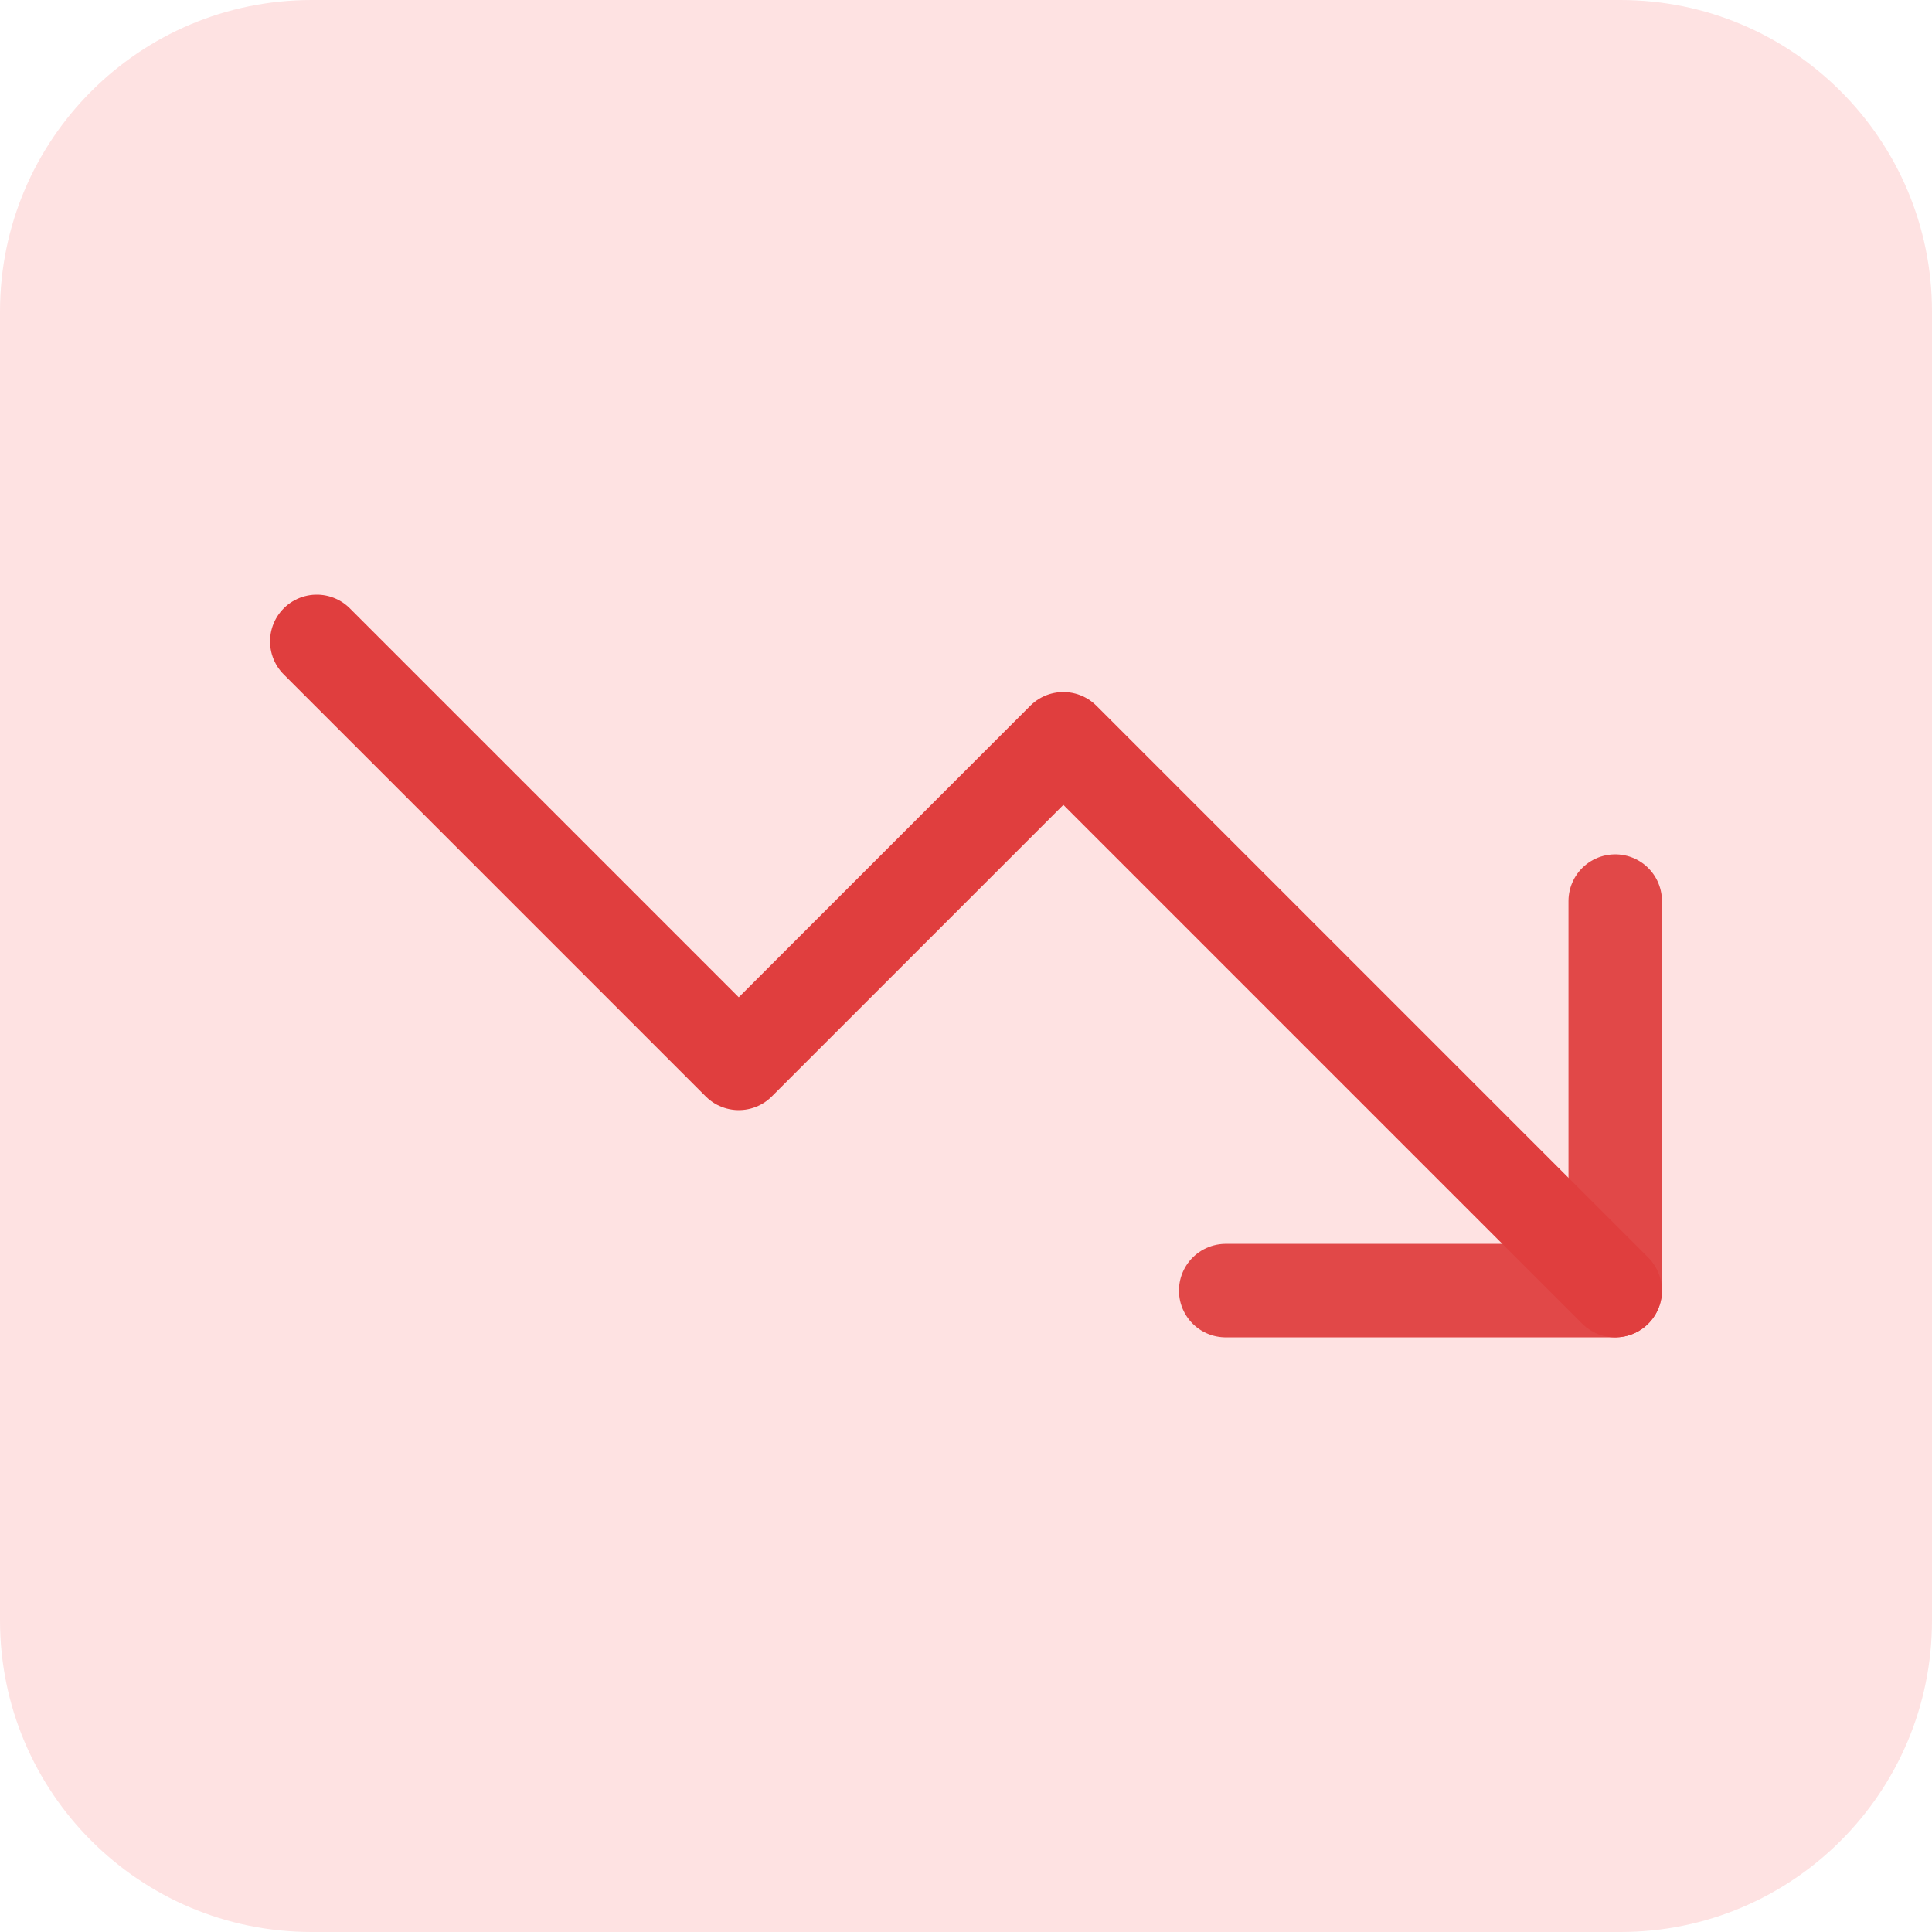
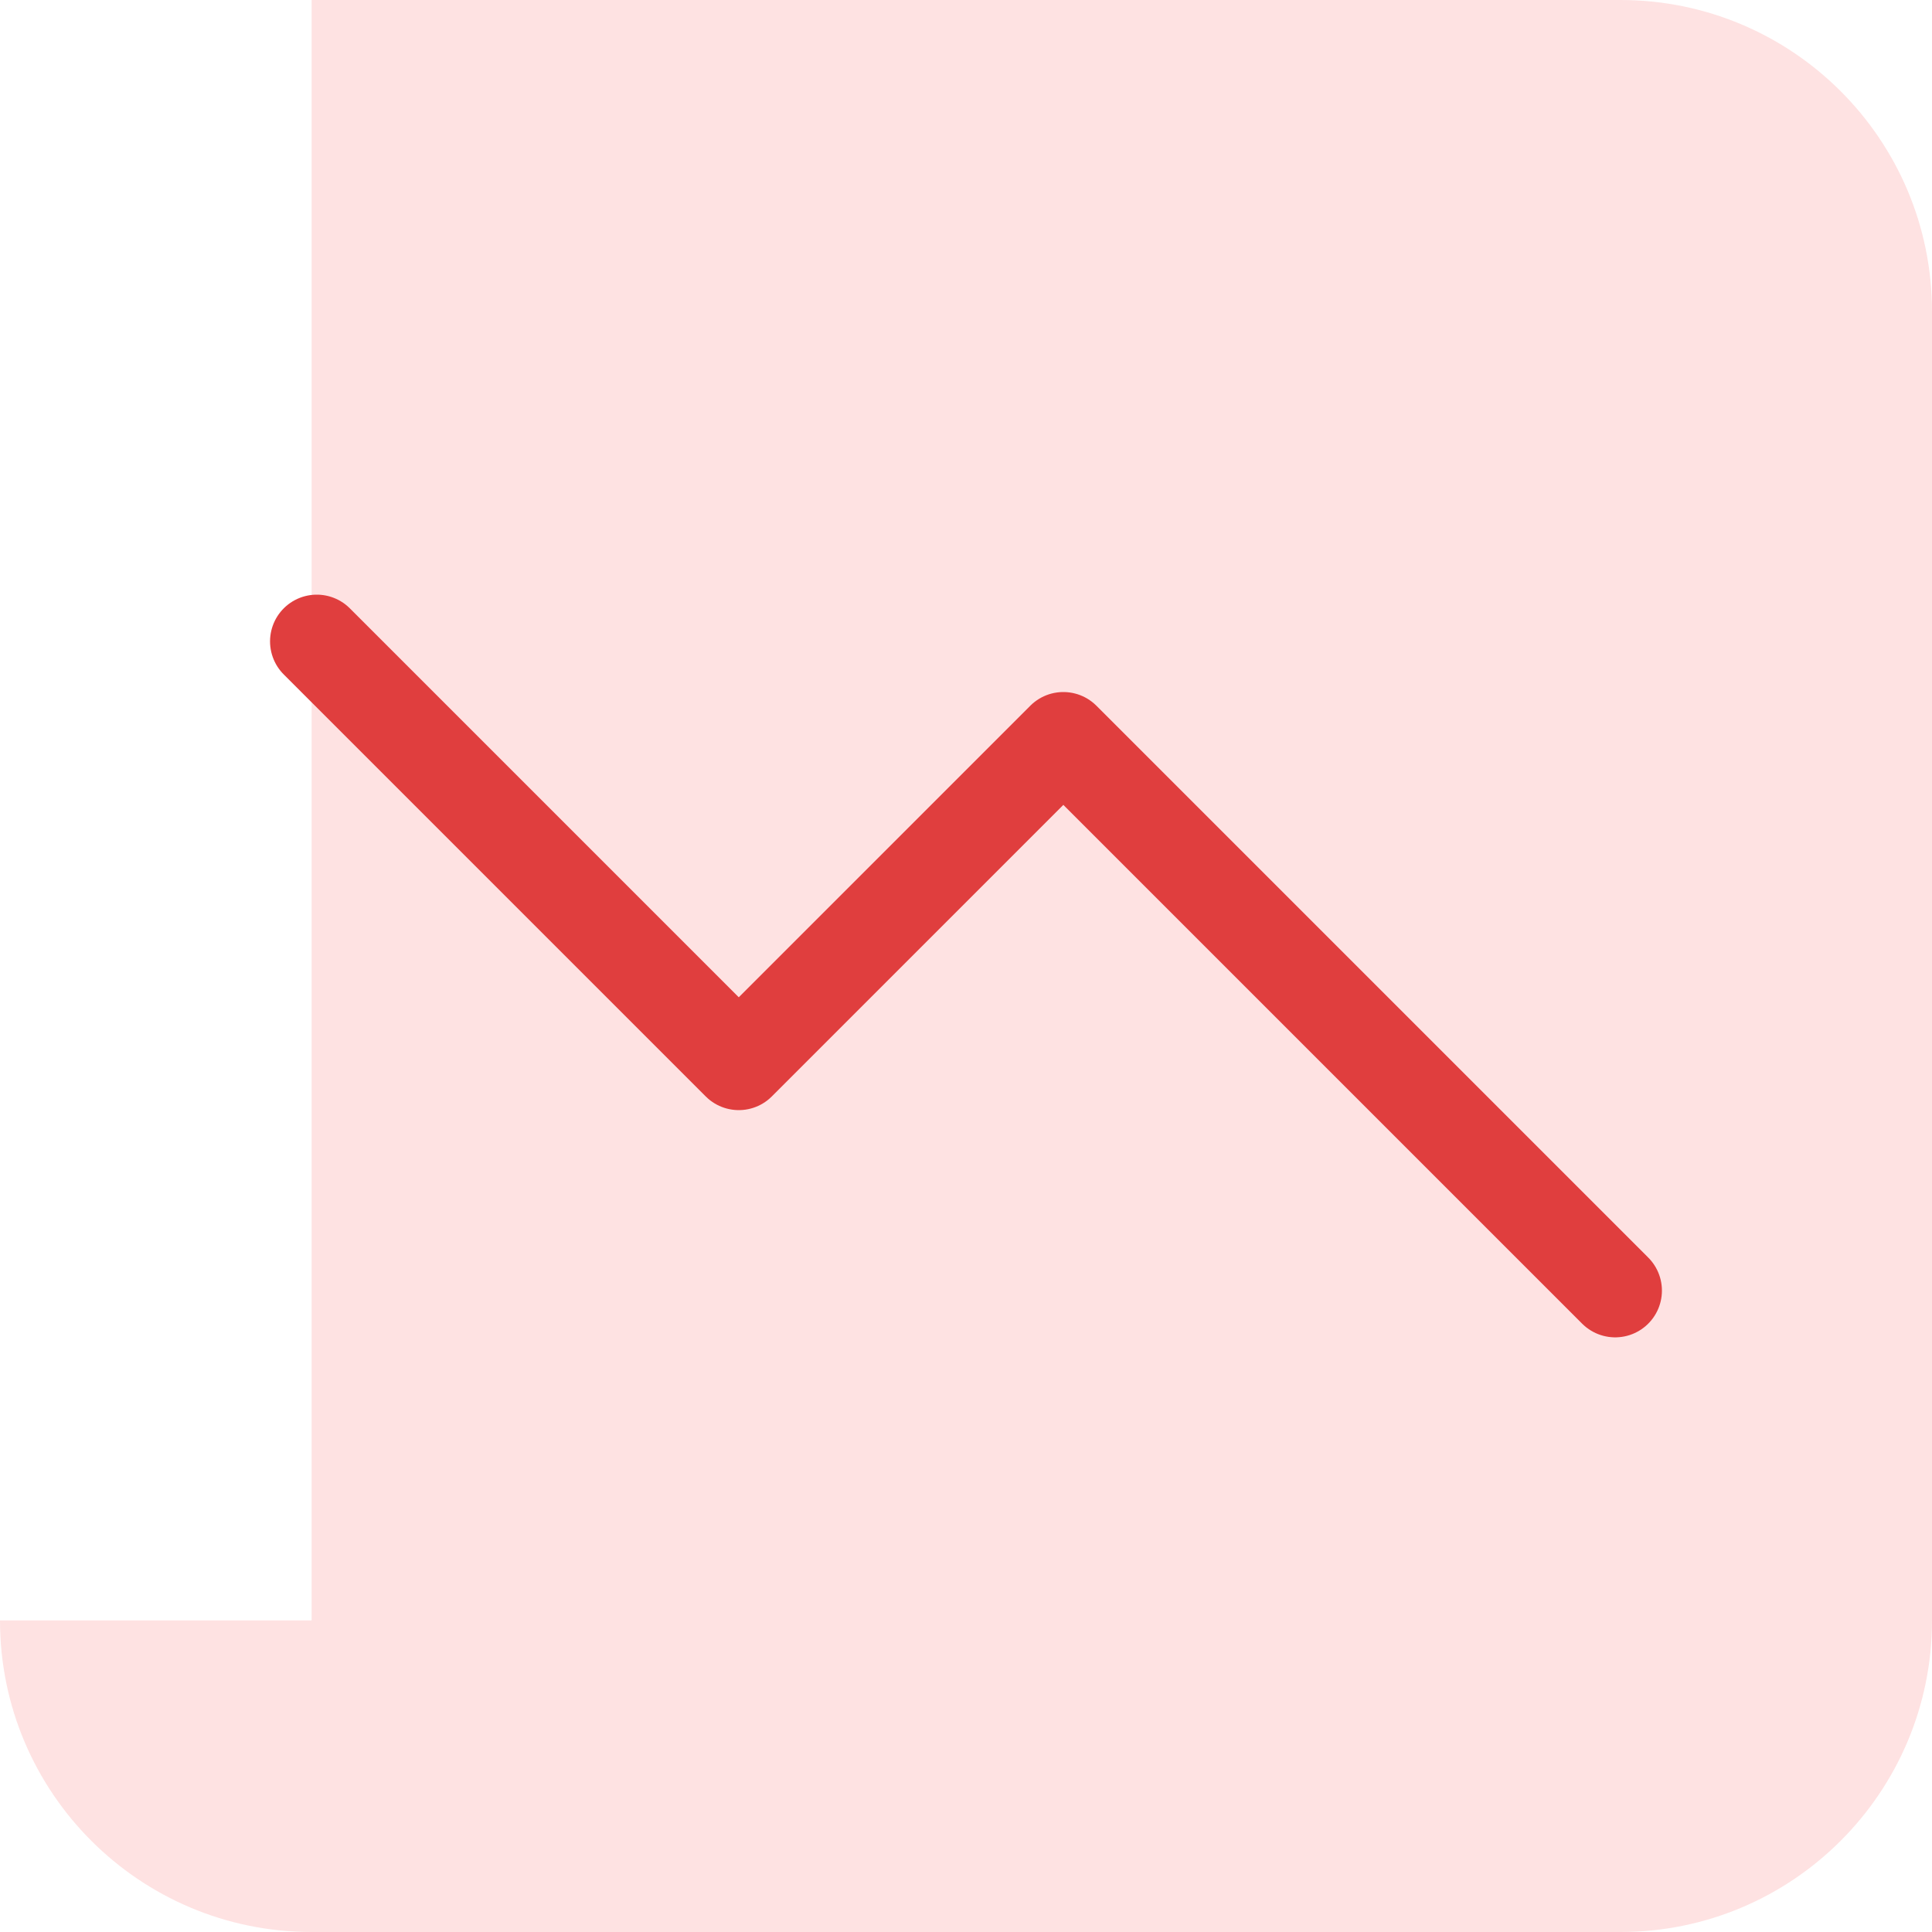
<svg xmlns="http://www.w3.org/2000/svg" width="62" height="62" viewBox="0 0 62 62" fill="none">
-   <path d="M0 52C0 57.523 4.477 62 10 62H52C57.523 62 62 57.523 62 52V10C62 4.477 57.523 0 52 0H10C4.477 0 0 4.477 0 10V52Z" fill="#FEE2E2" />
-   <path d="M39.334 41.417H51.834V28.917" stroke="#E14848" stroke-width="3" stroke-linecap="round" stroke-linejoin="round" />
+   <path d="M0 52C0 57.523 4.477 62 10 62H52C57.523 62 62 57.523 62 52V10C62 4.477 57.523 0 52 0H10V52Z" fill="#FEE2E2" />
  <path d="M51.833 41.417L34.124 23.708L23.708 34.125L10.166 20.583" stroke="#E03E3E" stroke-width="3" stroke-linecap="round" stroke-linejoin="round" />
</svg>